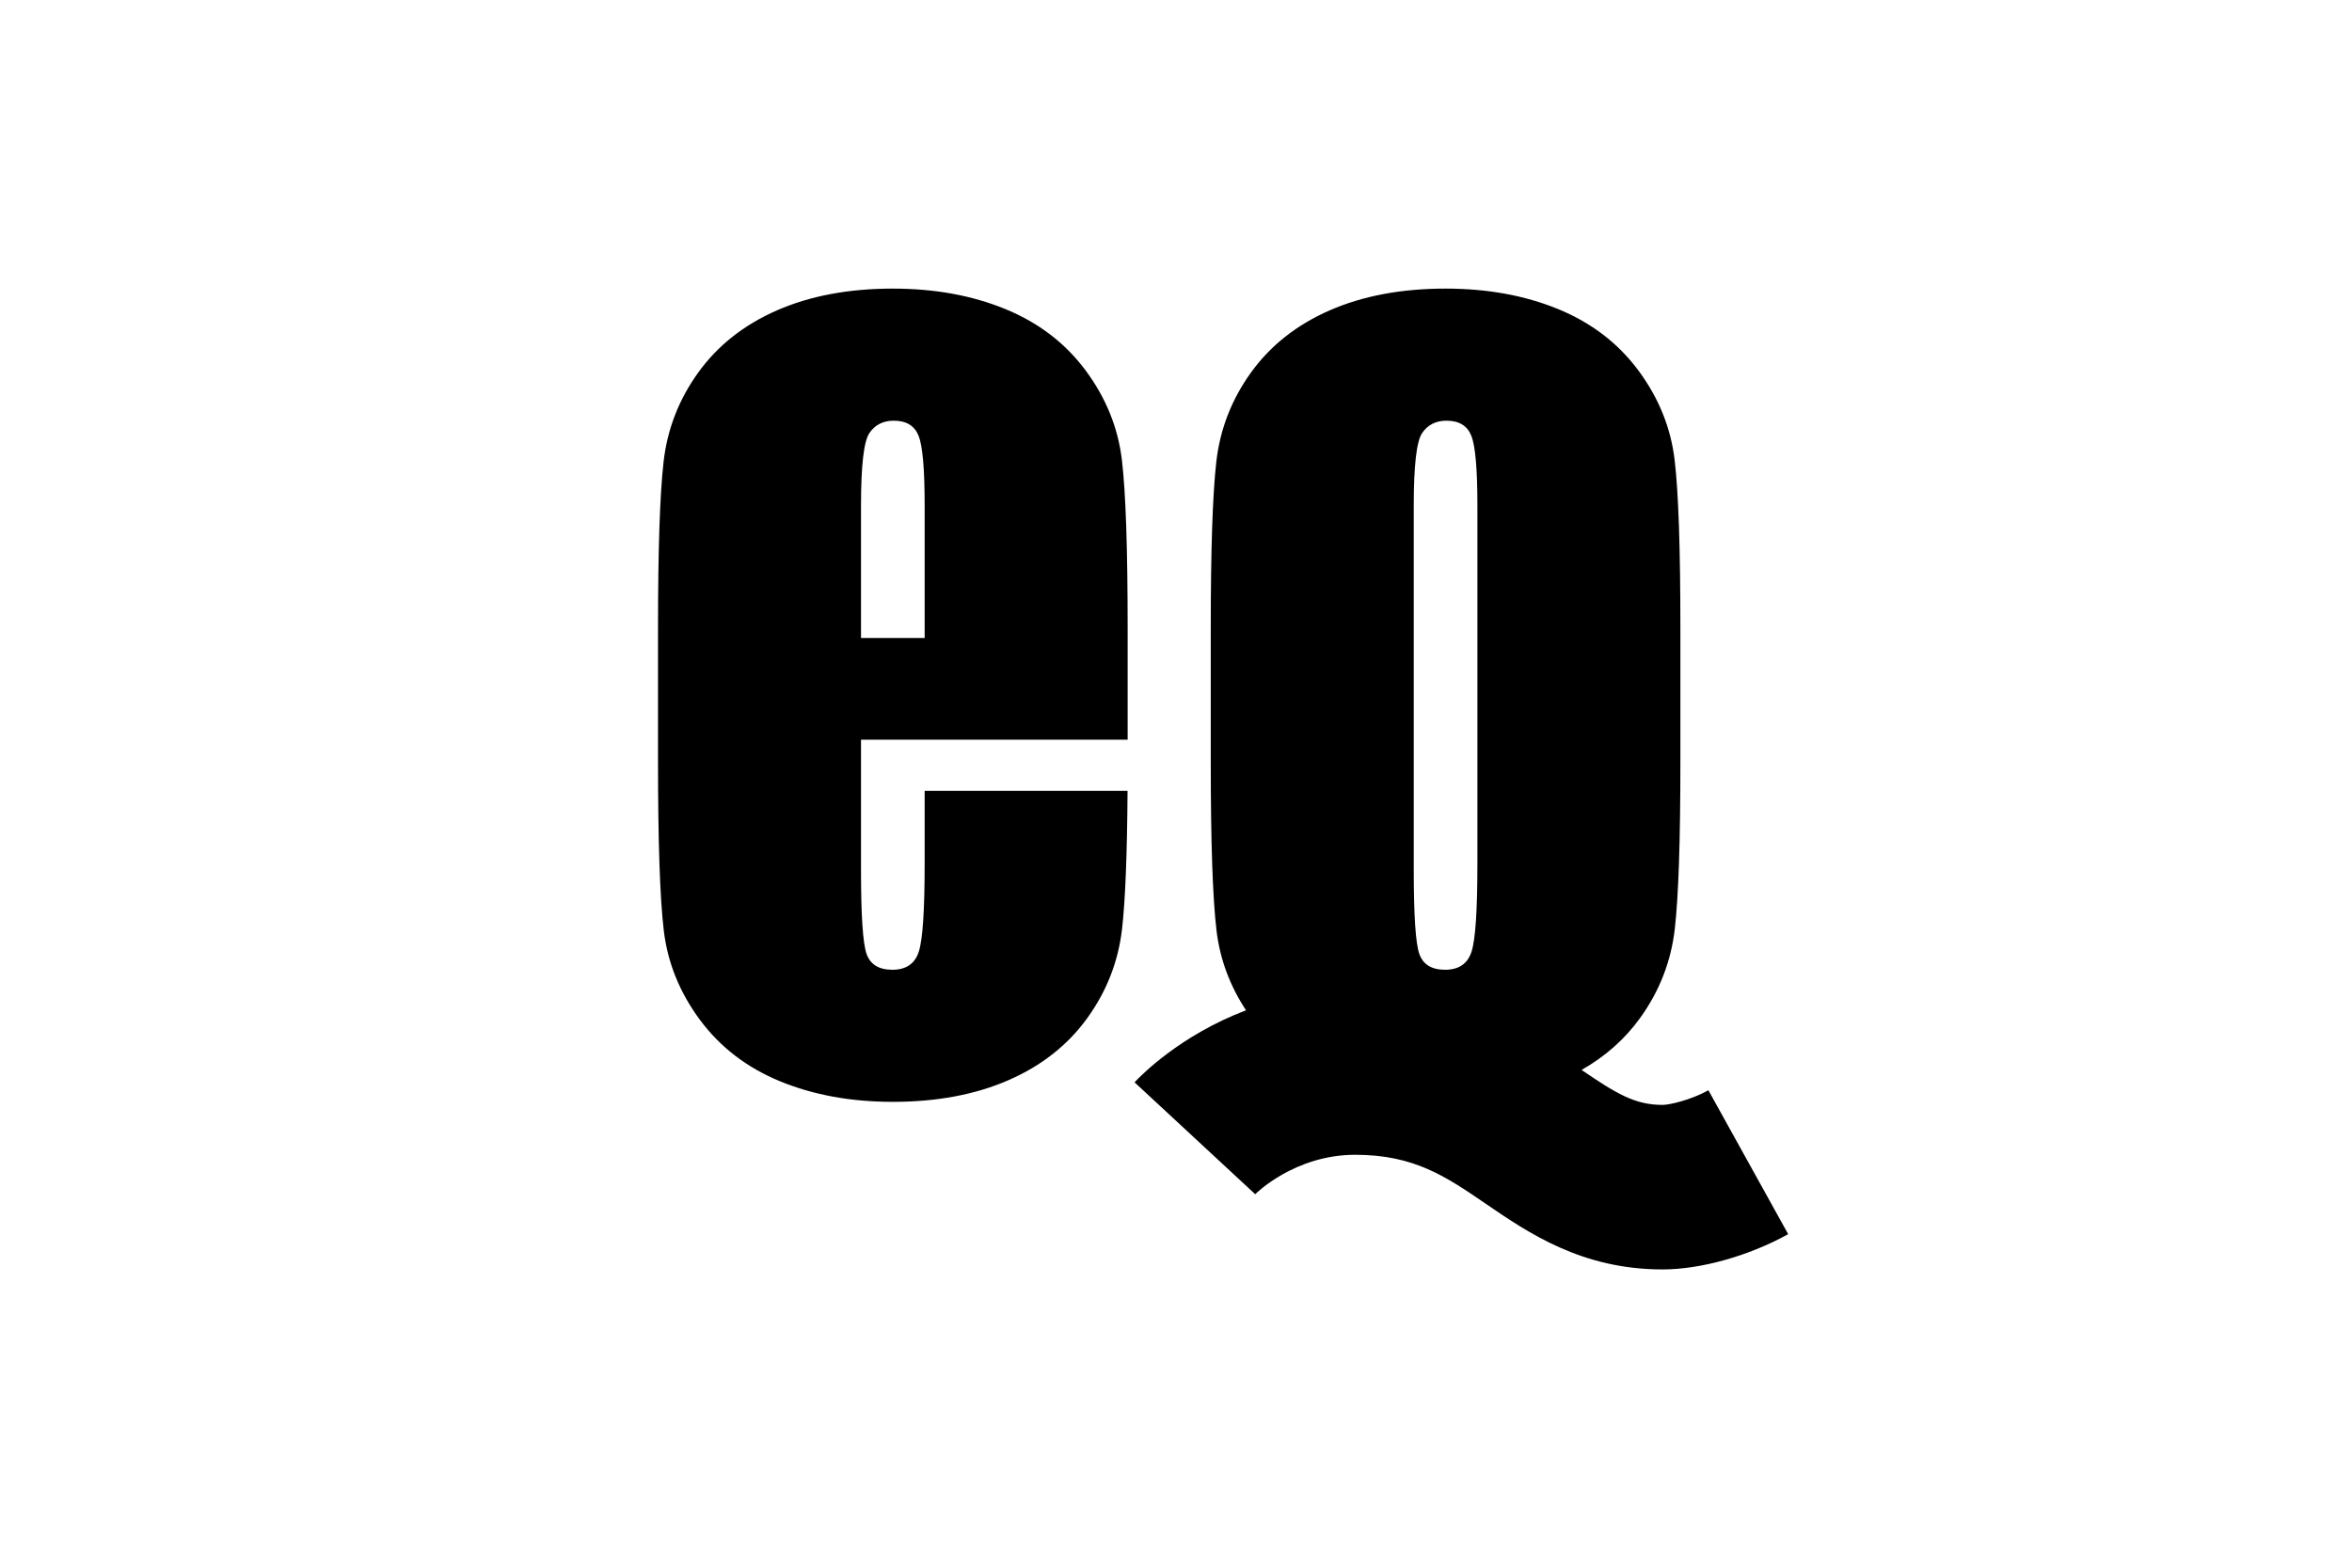
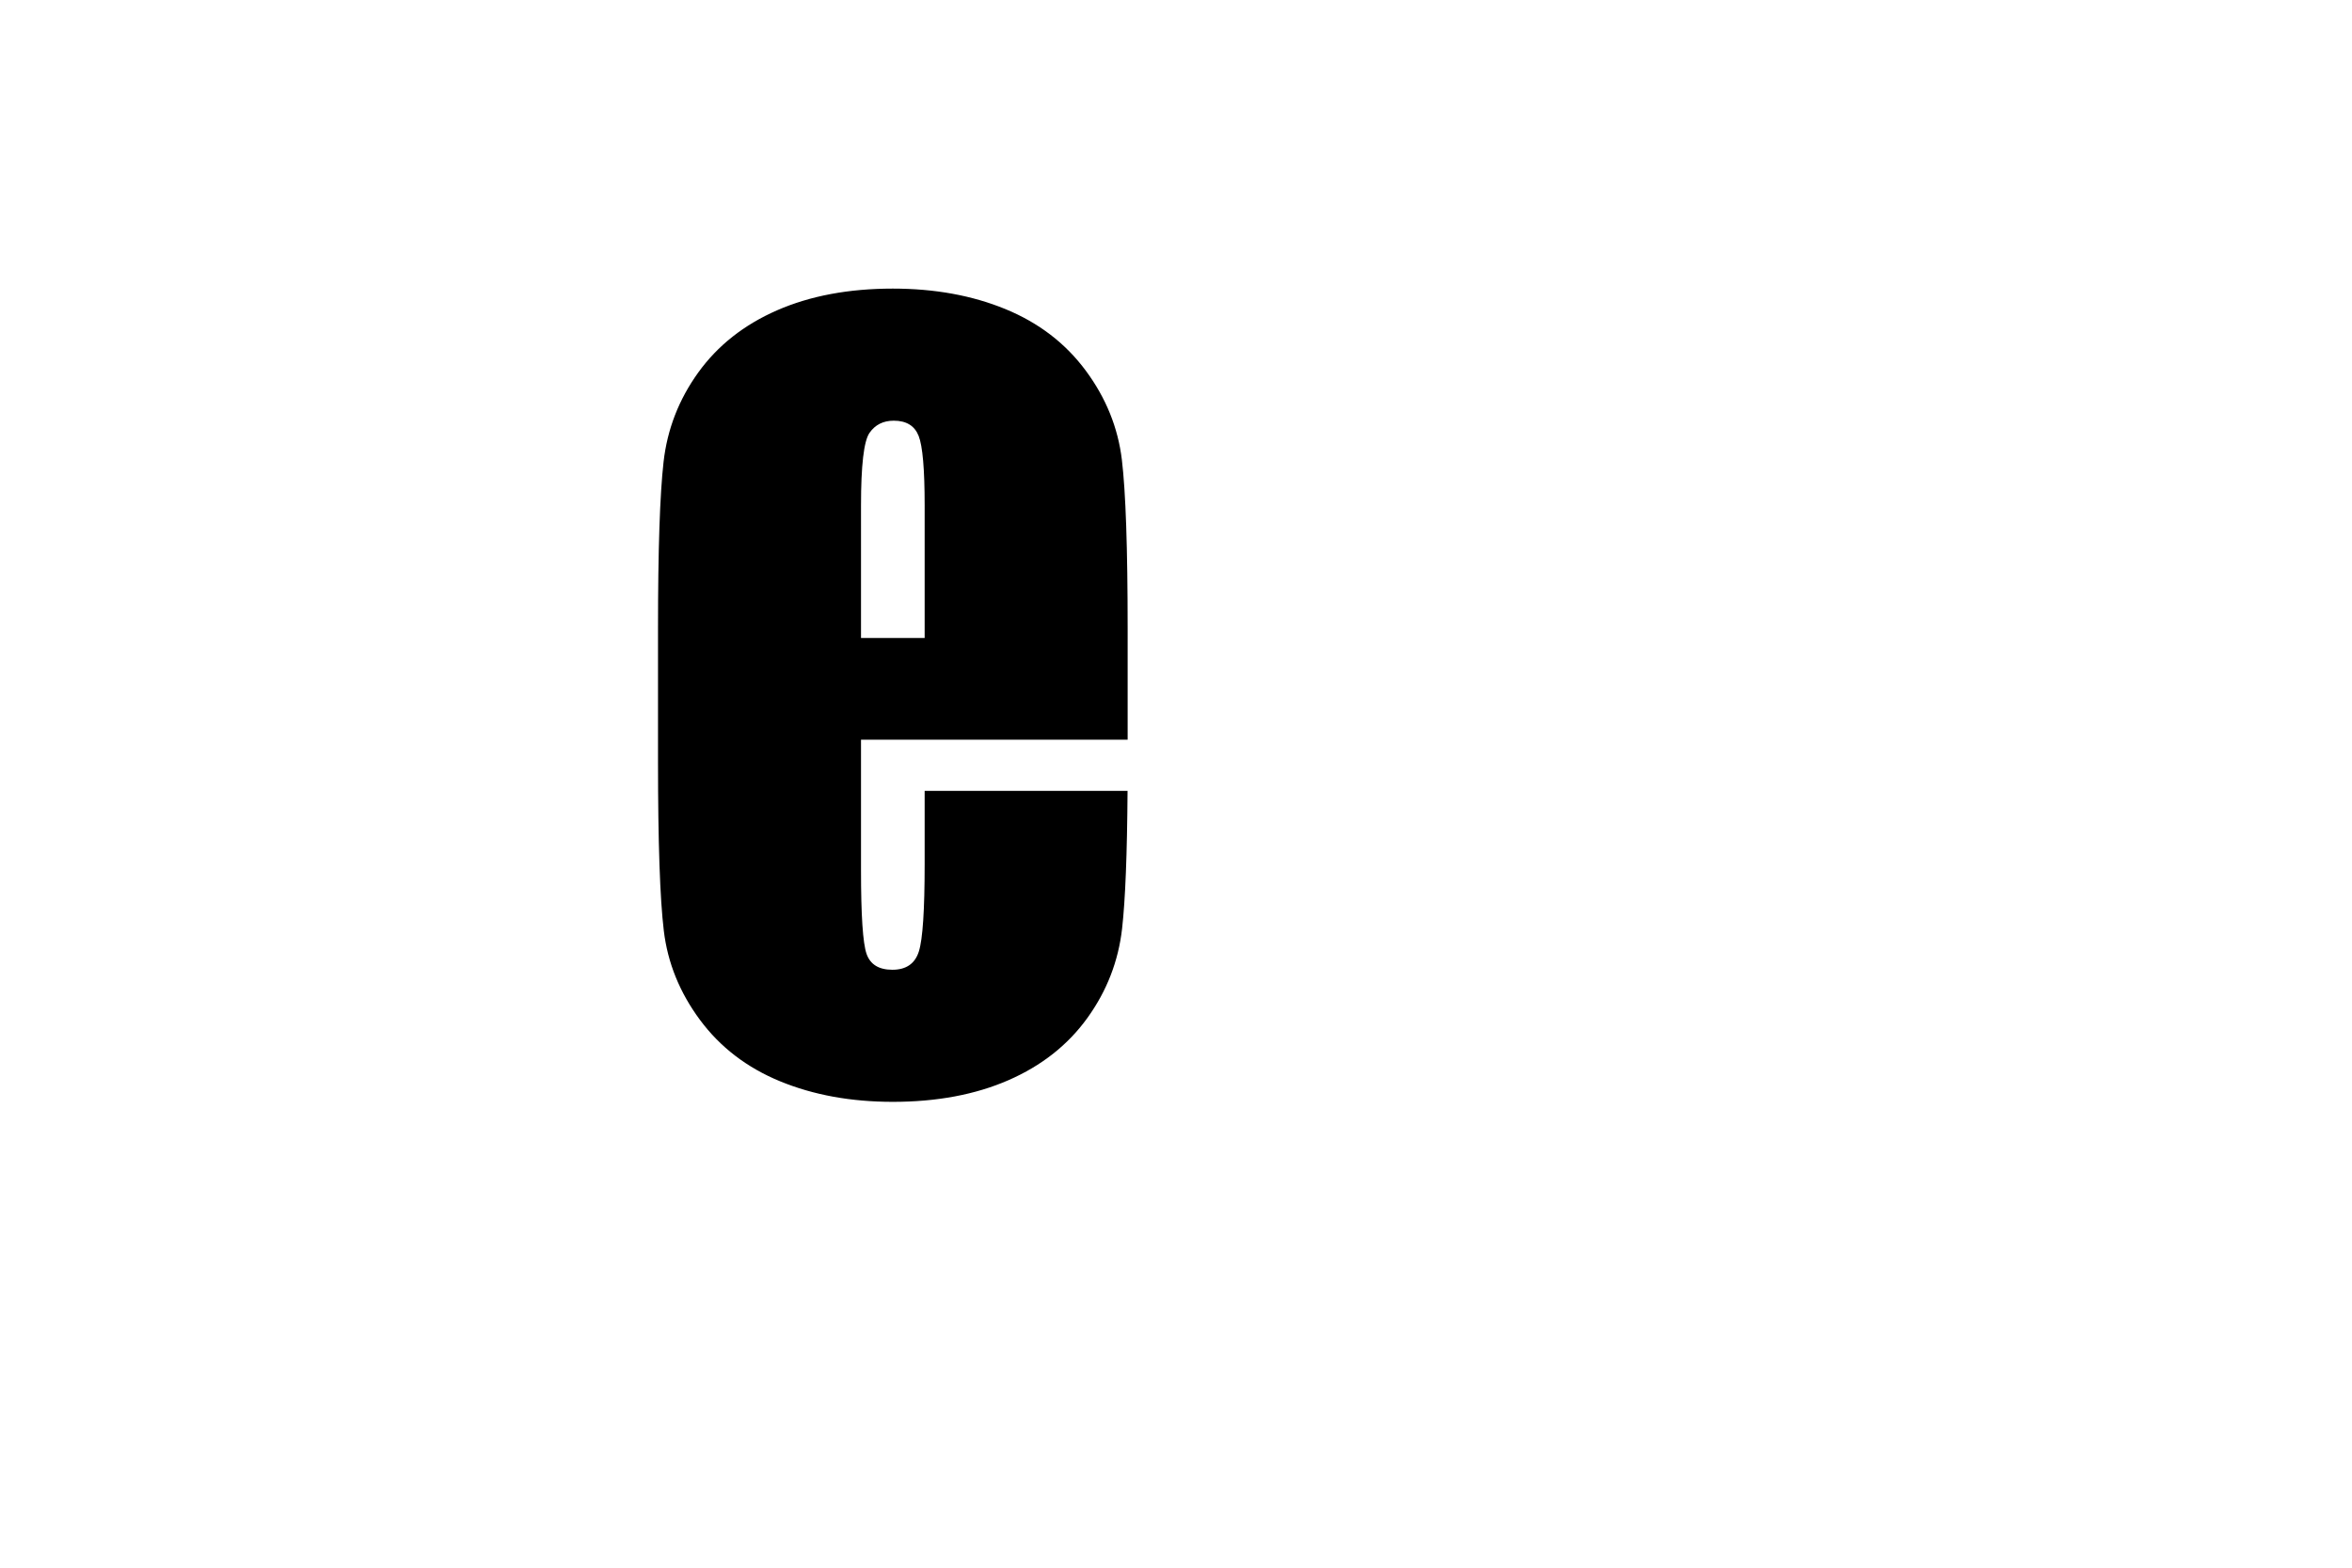
<svg xmlns="http://www.w3.org/2000/svg" version="1.1" x="0px" y="0px" width="2480px" height="1654px" viewBox="0 0 2480 1654" overflow="visible" enable-background="new 0 0 2480 1654" xml:space="preserve">
  <defs>
</defs>
  <rect fill="#FFFFFF" width="2480" height="1654" />
-   <path d="M1801.374,1149.82c-18.545,10.27-41.007,15.438-48.367,15.438c-29.277,0-48.897-12.009-85.365-36.876  c25.004-14.205,45.631-32.431,61.742-54.801c20.506-28.462,32.706-59.902,36.601-94.307c3.896-34.396,5.851-92.949,5.851-175.655  V662.792c0-84.735-2.03-144.047-6.096-177.943c-4.074-33.896-16.777-65.237-38.132-94.057  c-21.354-28.812-49.567-50.407-84.657-64.821c-35.069-14.405-74.646-21.604-118.711-21.604c-46.438,0-87.107,7.623-122.015,22.877  c-34.911,15.246-62.616,37.117-83.126,65.578c-20.506,28.471-32.714,59.92-36.601,94.307c-3.903,34.412-5.851,92.958-5.851,175.663  v140.827c0,84.736,2.035,144.057,6.096,177.944c3.604,29.977,13.985,57.938,31.092,83.929  c-69.731,26.473-111.242,69.182-117.533,75.956l127.232,118.024c0.383-0.425,41.448-41.595,105.43-41.595  c62.091,0,95.459,22.803,137.693,51.689c45.118,30.842,101.264,69.224,186.35,69.224c40.324,0,91.105-14.248,132.496-37.2  L1801.374,1149.82z M1490.685,533.142c0-42.359,2.967-67.866,8.893-76.514c5.934-8.638,14.501-12.957,25.682-12.957  c13.22,0,21.938,5.334,26.177,16.012c4.24,10.677,6.358,35.169,6.358,73.459v378.258c0,48.477-2.026,79.151-6.104,92.018  c-4.057,12.891-13.39,19.324-27.958,19.324c-14.23,0-23.311-5.593-27.196-16.777c-3.903-11.186-5.851-40.67-5.851-88.465V533.142z" />
  <path d="M1144.788,390.792c-21.354-28.812-49.571-50.407-84.661-64.821c-35.065-14.405-74.641-21.604-118.707-21.604  c-46.438,0-87.108,7.623-122.019,22.877c-34.907,15.246-62.616,37.117-83.122,65.578c-20.506,28.471-32.714,59.92-36.605,94.307  c-3.899,34.412-5.846,92.958-5.846,175.663v140.827c0,84.736,2.035,144.057,6.104,177.944c4.065,33.896,16.777,65.245,38.127,94.048  c21.346,28.819,49.571,50.424,84.653,64.83c35.074,14.405,74.646,21.604,118.707,21.604c46.429,0,87.099-7.631,122.019-22.877  c34.903-15.255,62.616-37.117,83.121-65.587c20.51-28.462,32.71-59.902,36.605-94.307c3.4-30.01,5.318-78.411,5.759-145.171H974.975  v77.296c0,48.477-2.031,79.151-6.104,92.018c-4.057,12.891-13.39,19.324-27.958,19.324c-14.231,0-23.31-5.593-27.197-16.777  c-3.903-11.186-5.851-40.67-5.851-88.465v-83.396v-53.994h67.11h214.041V672.862v-10.07c0-84.735-2.031-144.047-6.096-177.943  C1178.842,450.952,1166.142,419.611,1144.788,390.792z M974.975,672.862h-67.11V533.142c0-42.359,2.967-67.866,8.901-76.514  c5.921-8.638,14.493-12.957,25.674-12.957c13.22,0,21.937,5.334,26.177,16.012c4.24,10.677,6.358,35.169,6.358,73.459V672.862z" />
</svg>